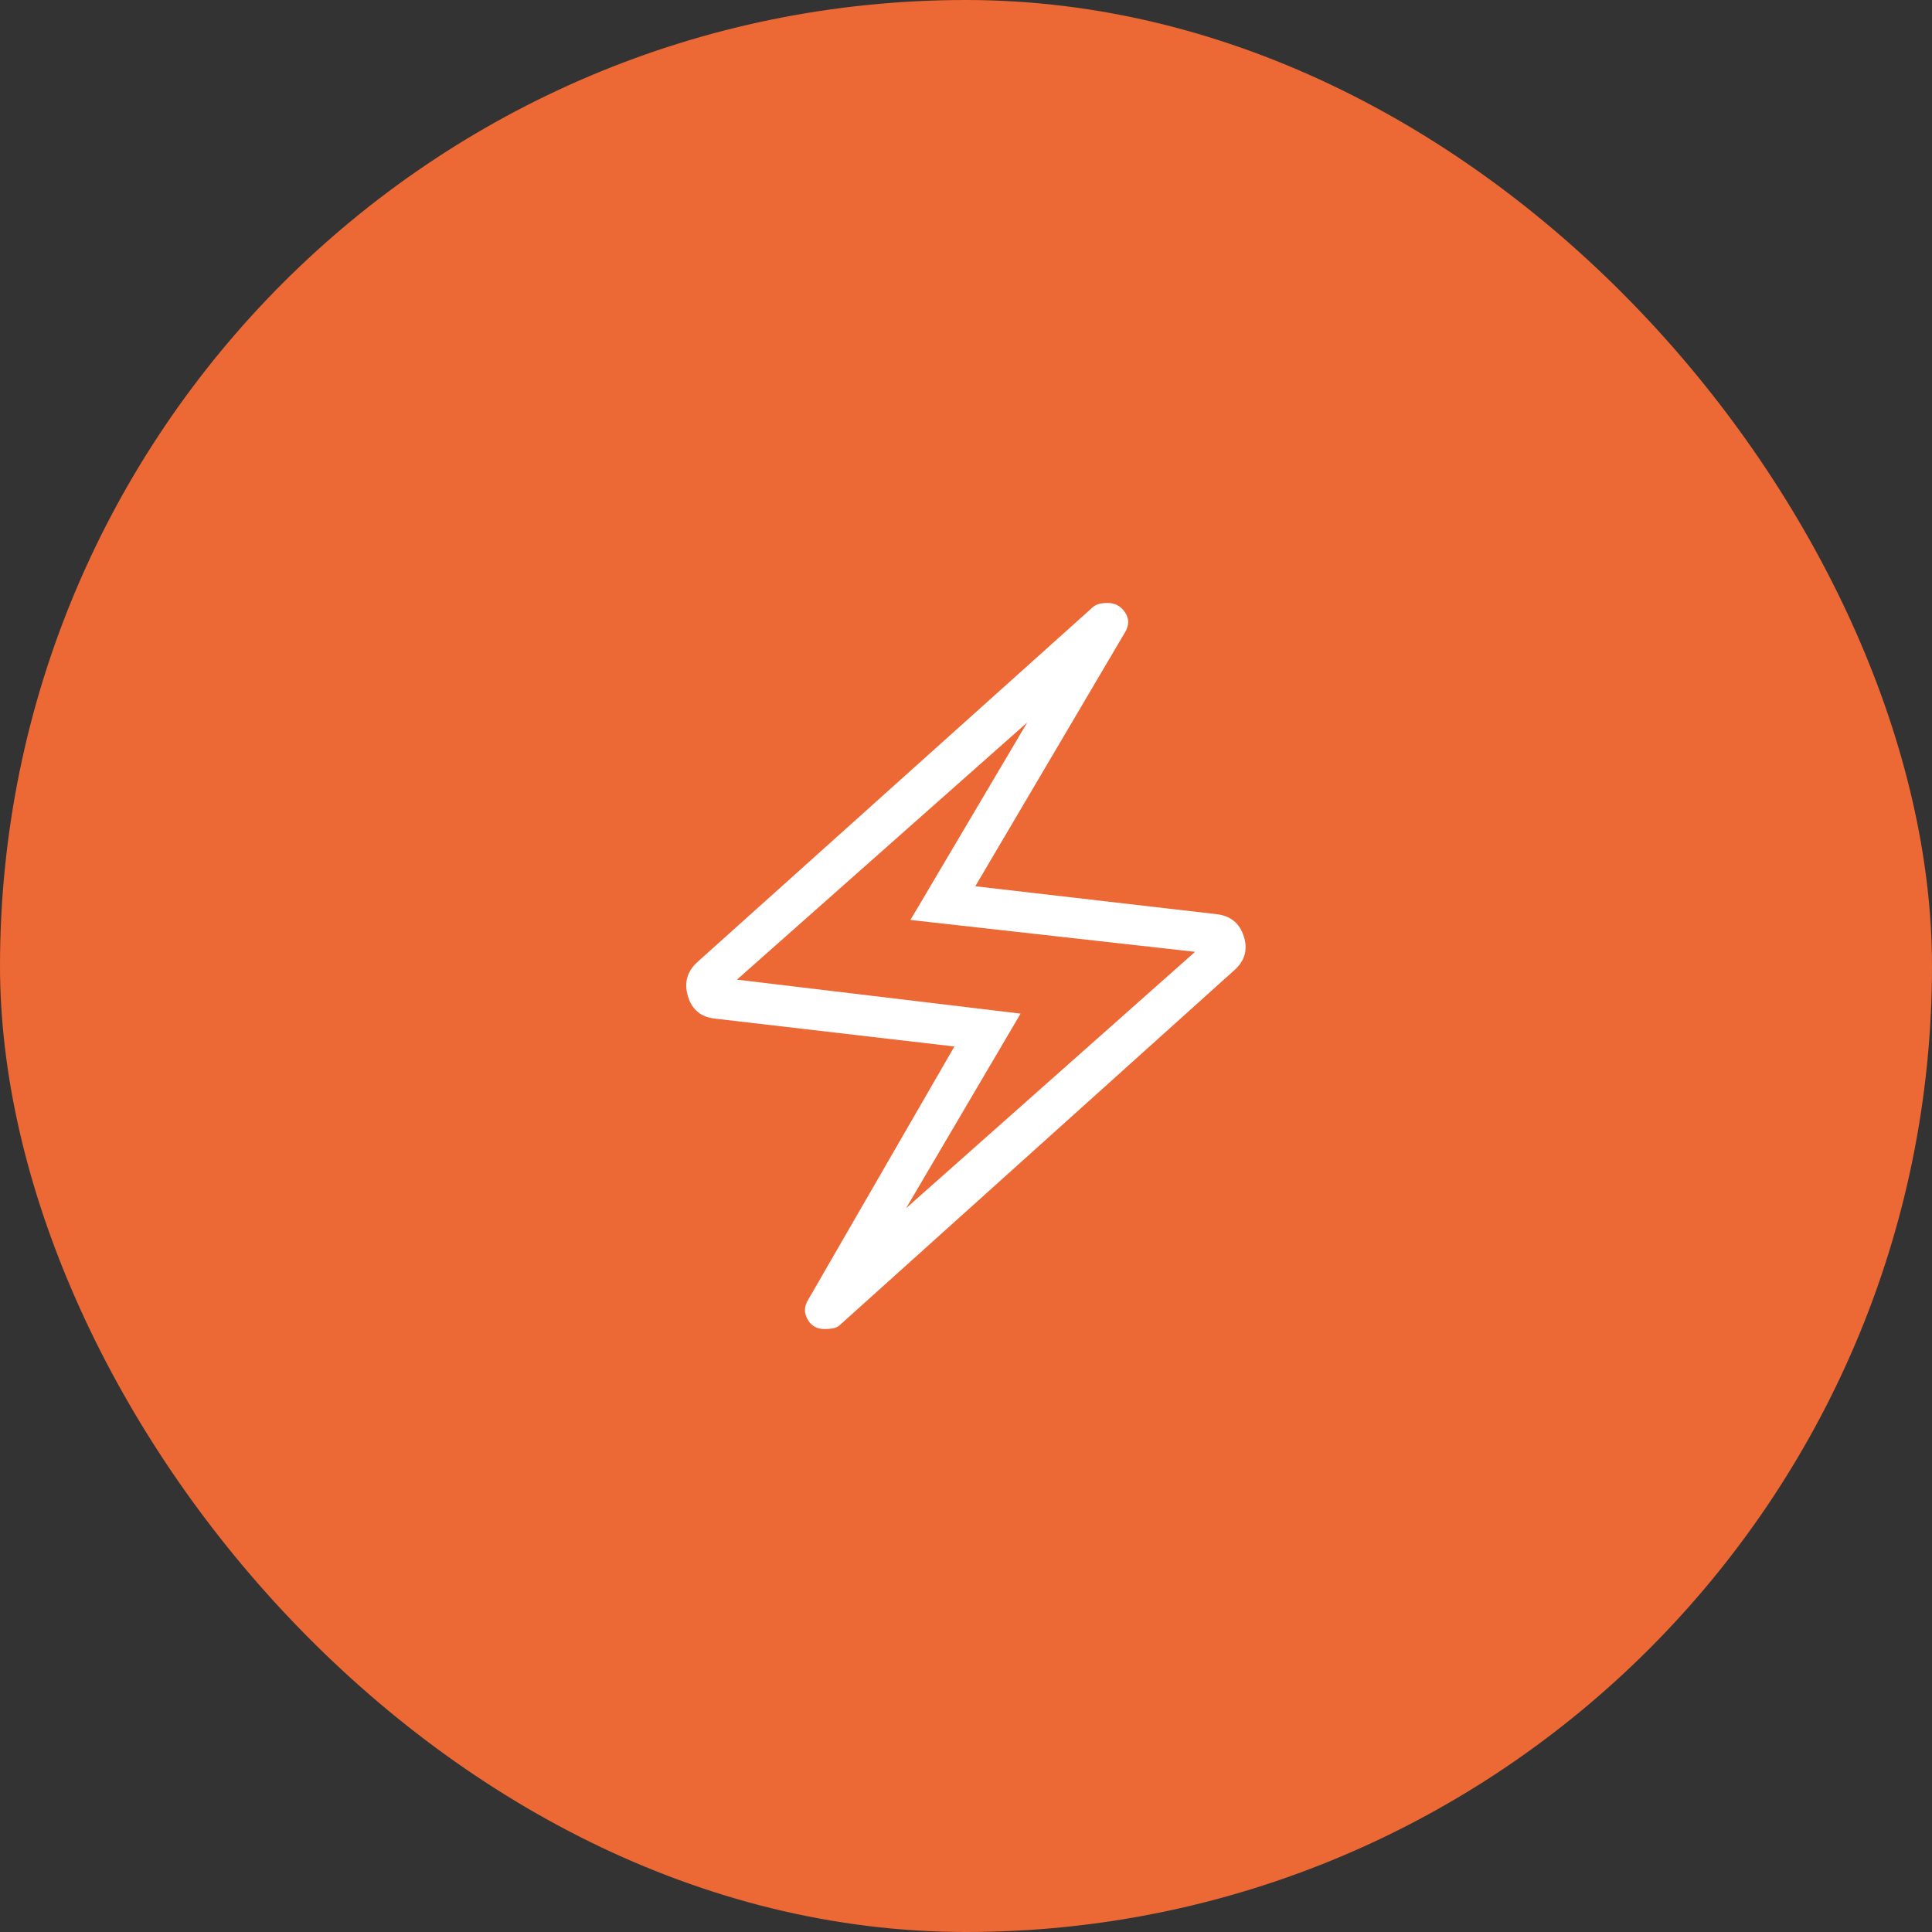
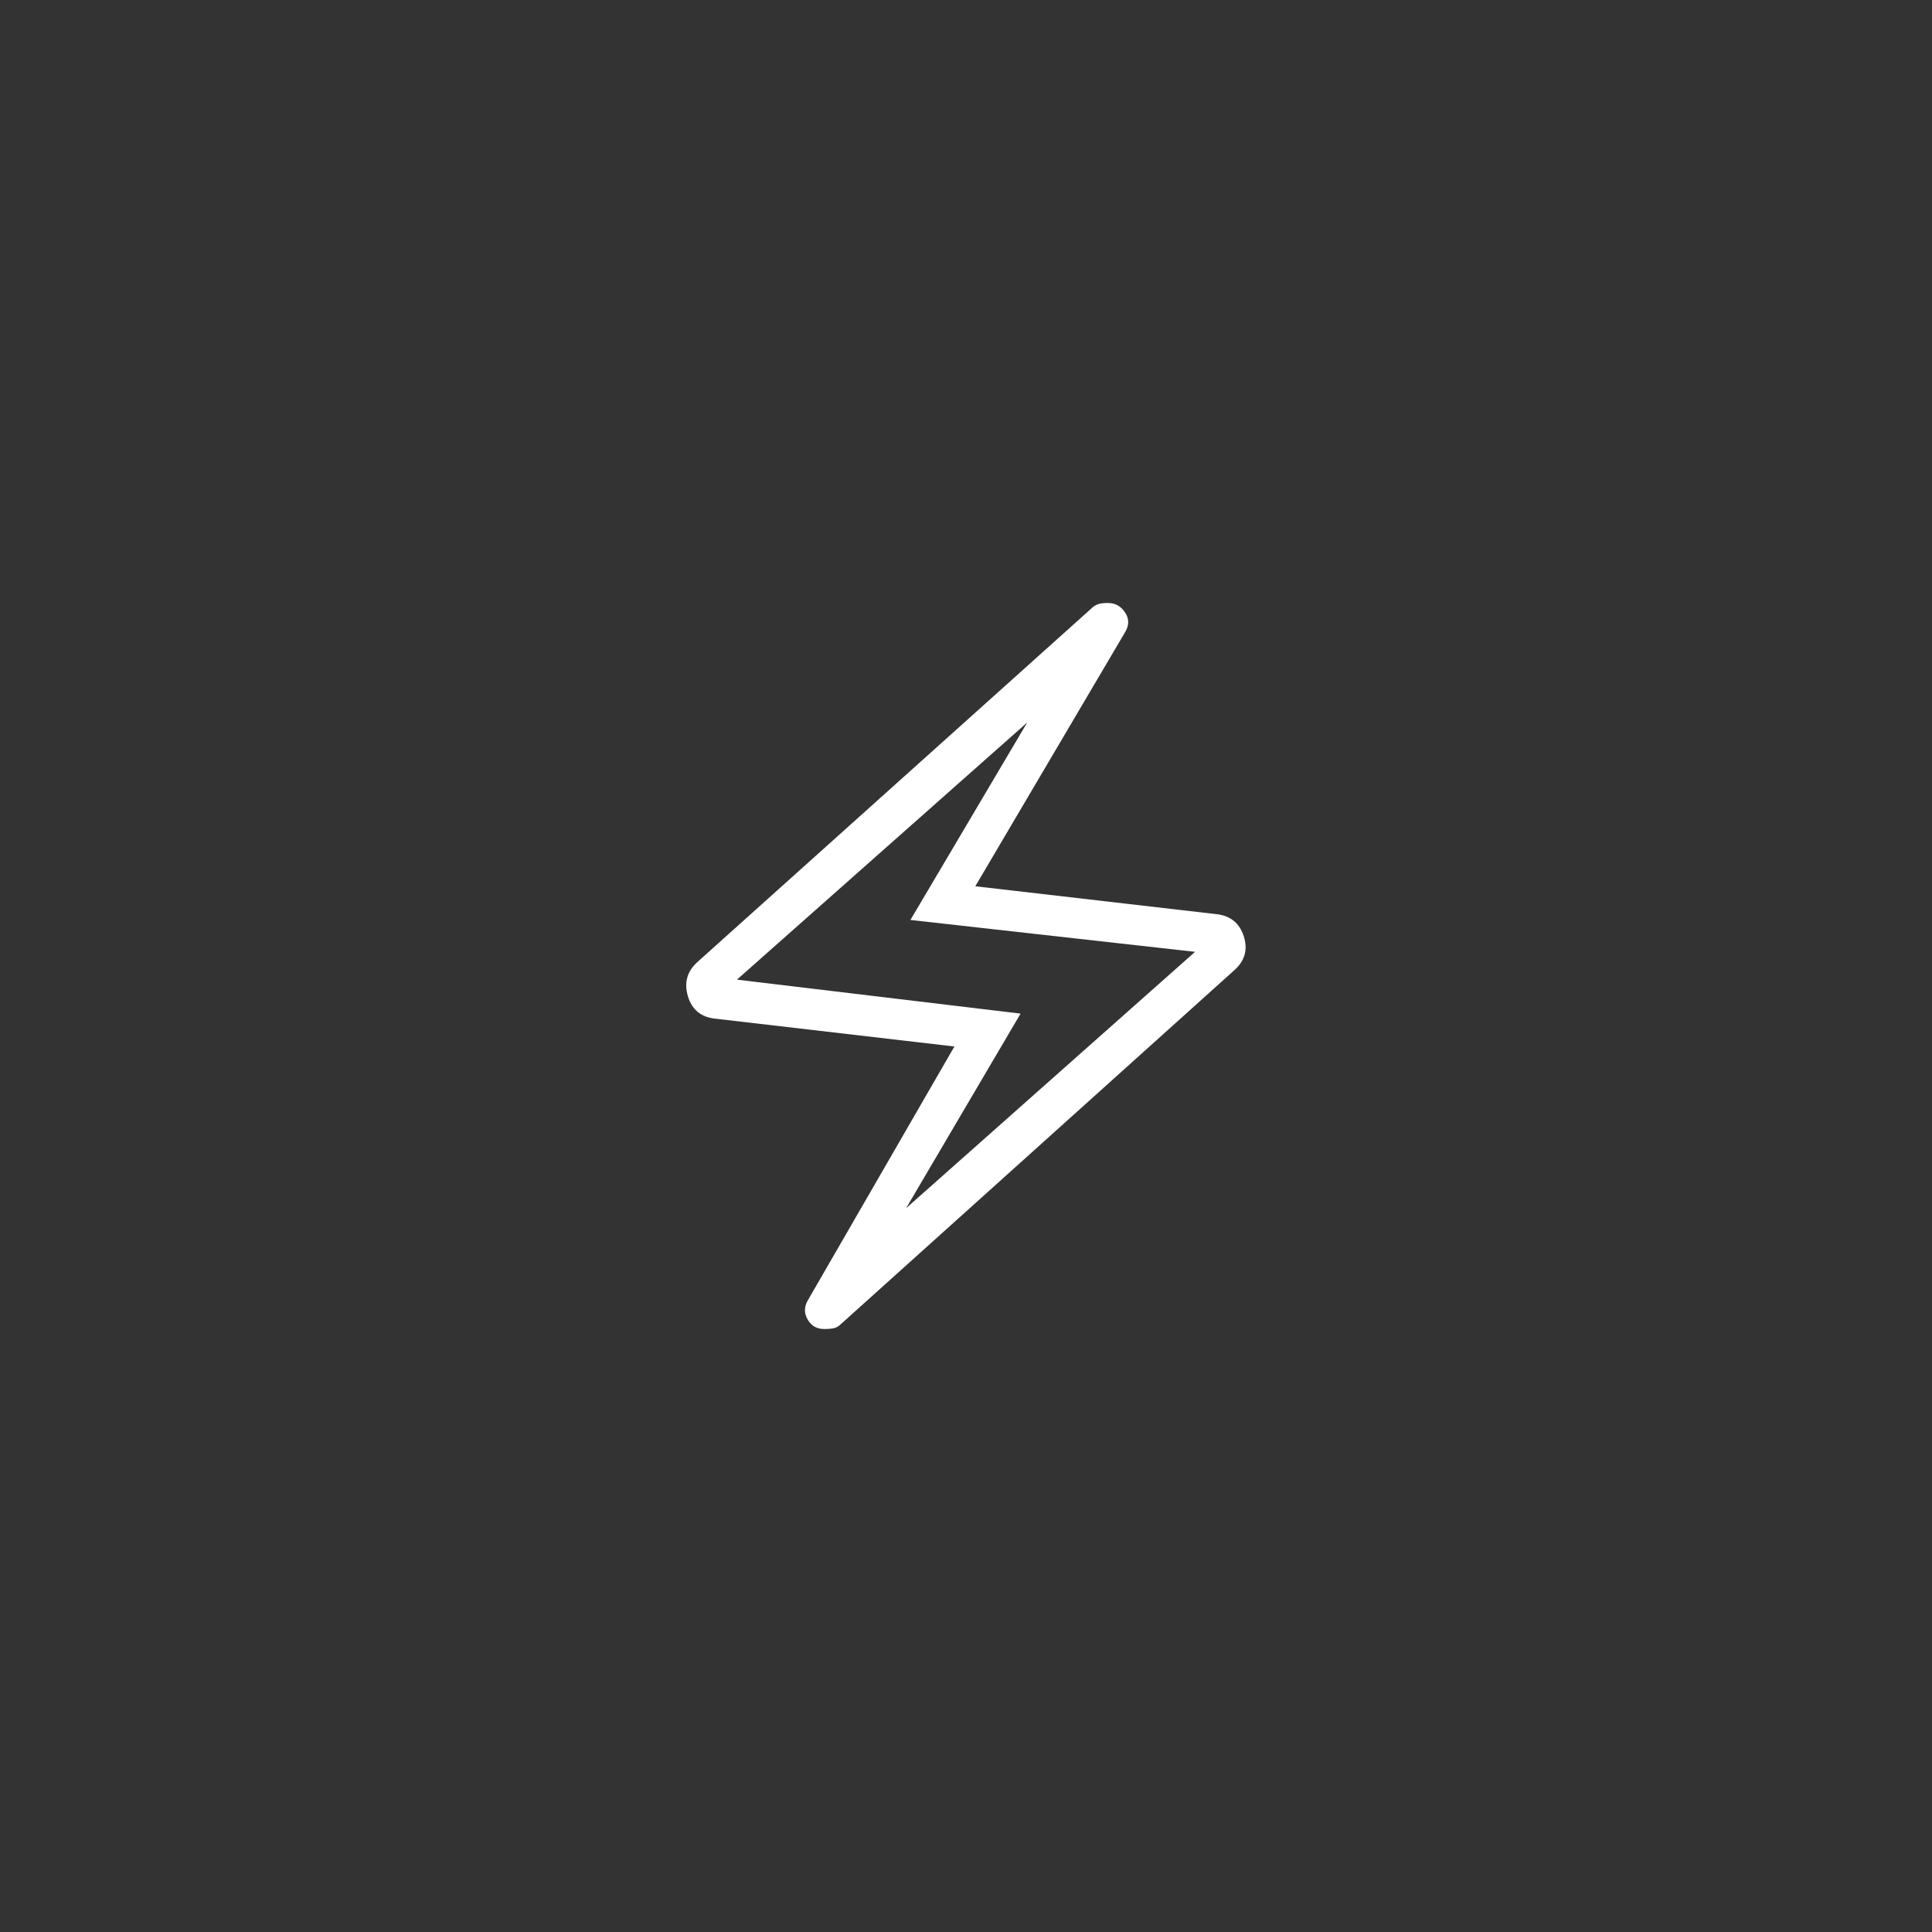
<svg xmlns="http://www.w3.org/2000/svg" width="48" height="48" viewBox="0 0 48 48" fill="none">
  <rect x="0" y="0" width="48" height="48" fill="#333333" stroke="none" />
-   <rect width="48" height="48" rx="24" fill="#EC6834" />
  <path d="M23.712 26L17.767 25.308C17.415 25.271 17.189 25.084 17.09 24.748C16.991 24.412 17.072 24.128 17.333 23.896L27.116 15.116C27.16 15.071 27.212 15.037 27.271 15.015C27.329 14.992 27.414 14.981 27.525 14.981C27.705 14.981 27.847 15.059 27.951 15.214C28.055 15.369 28.056 15.533 27.954 15.704L24.231 22.019L30.214 22.711C30.566 22.748 30.795 22.932 30.901 23.261C31.007 23.59 30.929 23.871 30.667 24.104L20.884 32.904C20.839 32.949 20.788 32.979 20.729 32.995C20.67 33.011 20.585 33.019 20.475 33.019C20.295 33.019 20.159 32.942 20.068 32.787C19.977 32.632 19.976 32.475 20.065 32.316L23.712 26ZM22.512 30.017L29.691 23.648L22.619 22.856L25.521 17.95L18.309 24.339L25.356 25.183L22.512 30.017Z" fill="white" />
</svg>